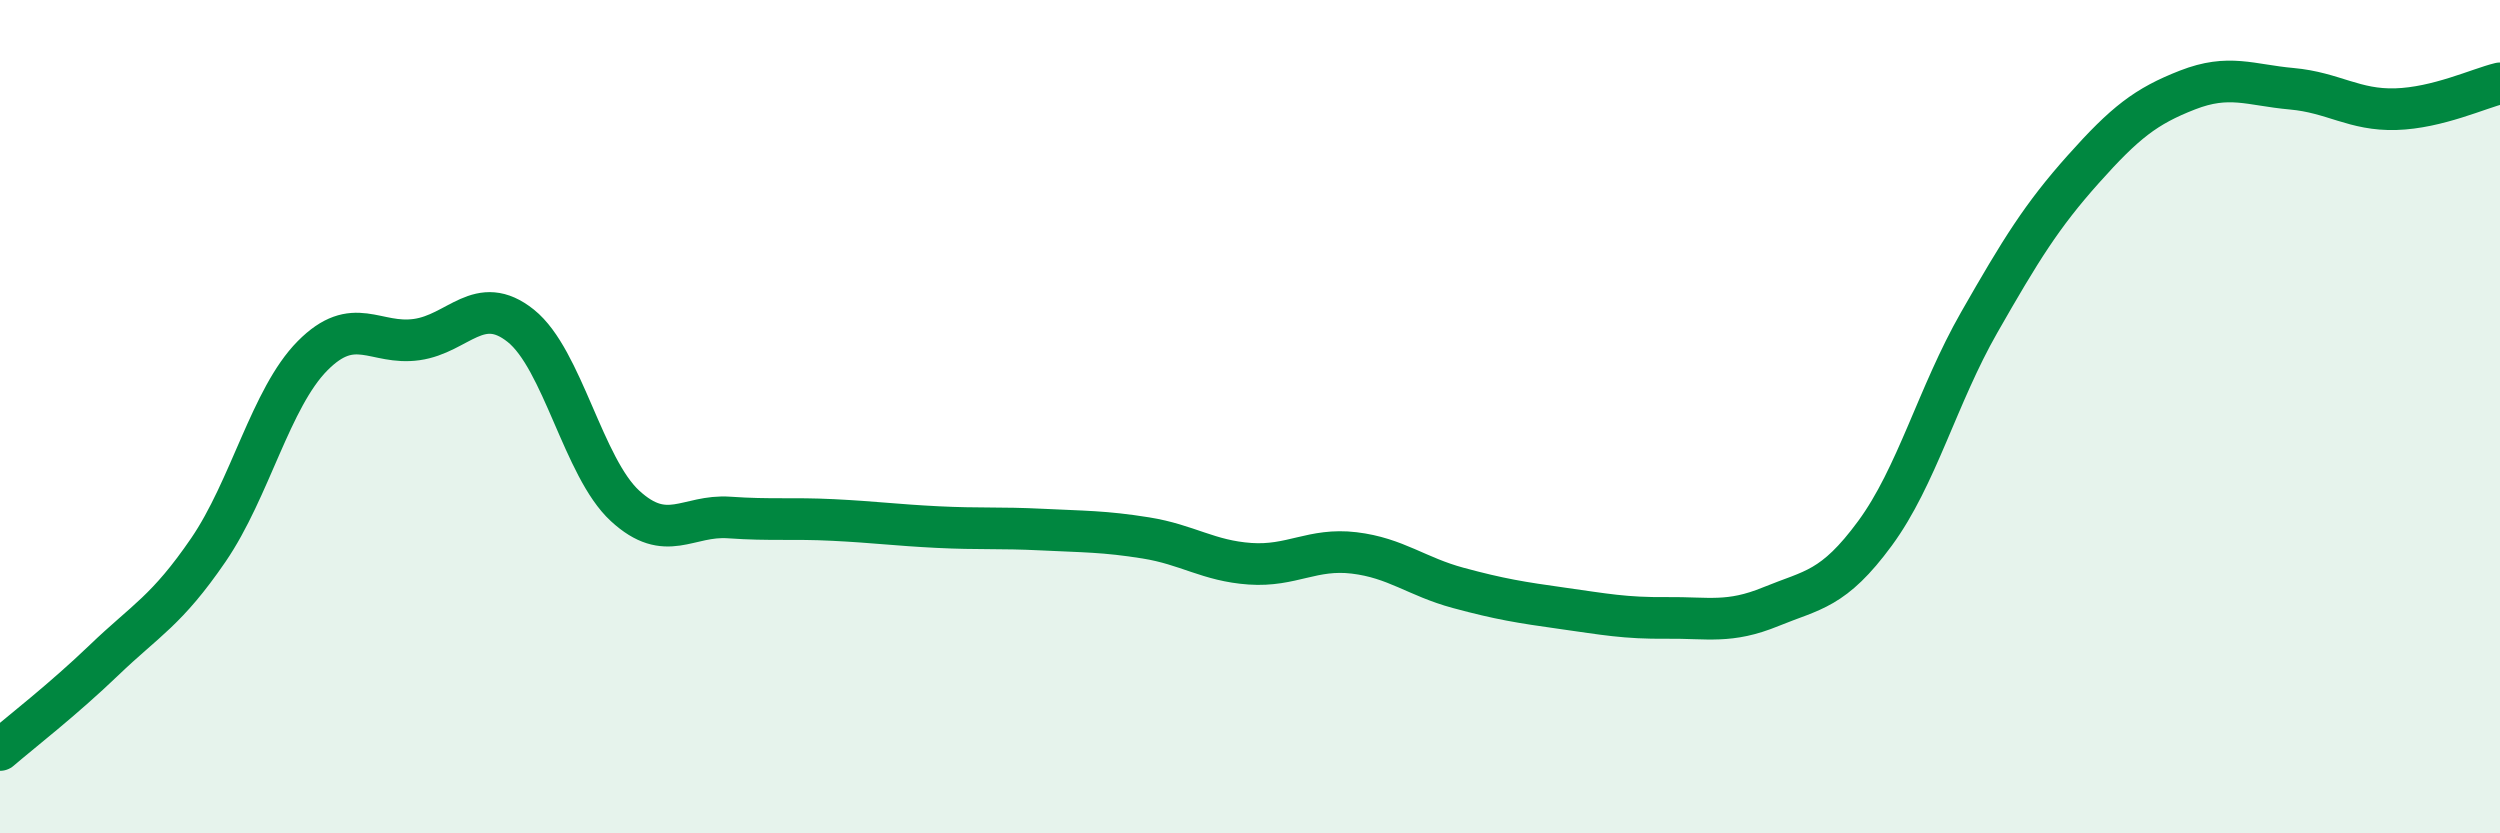
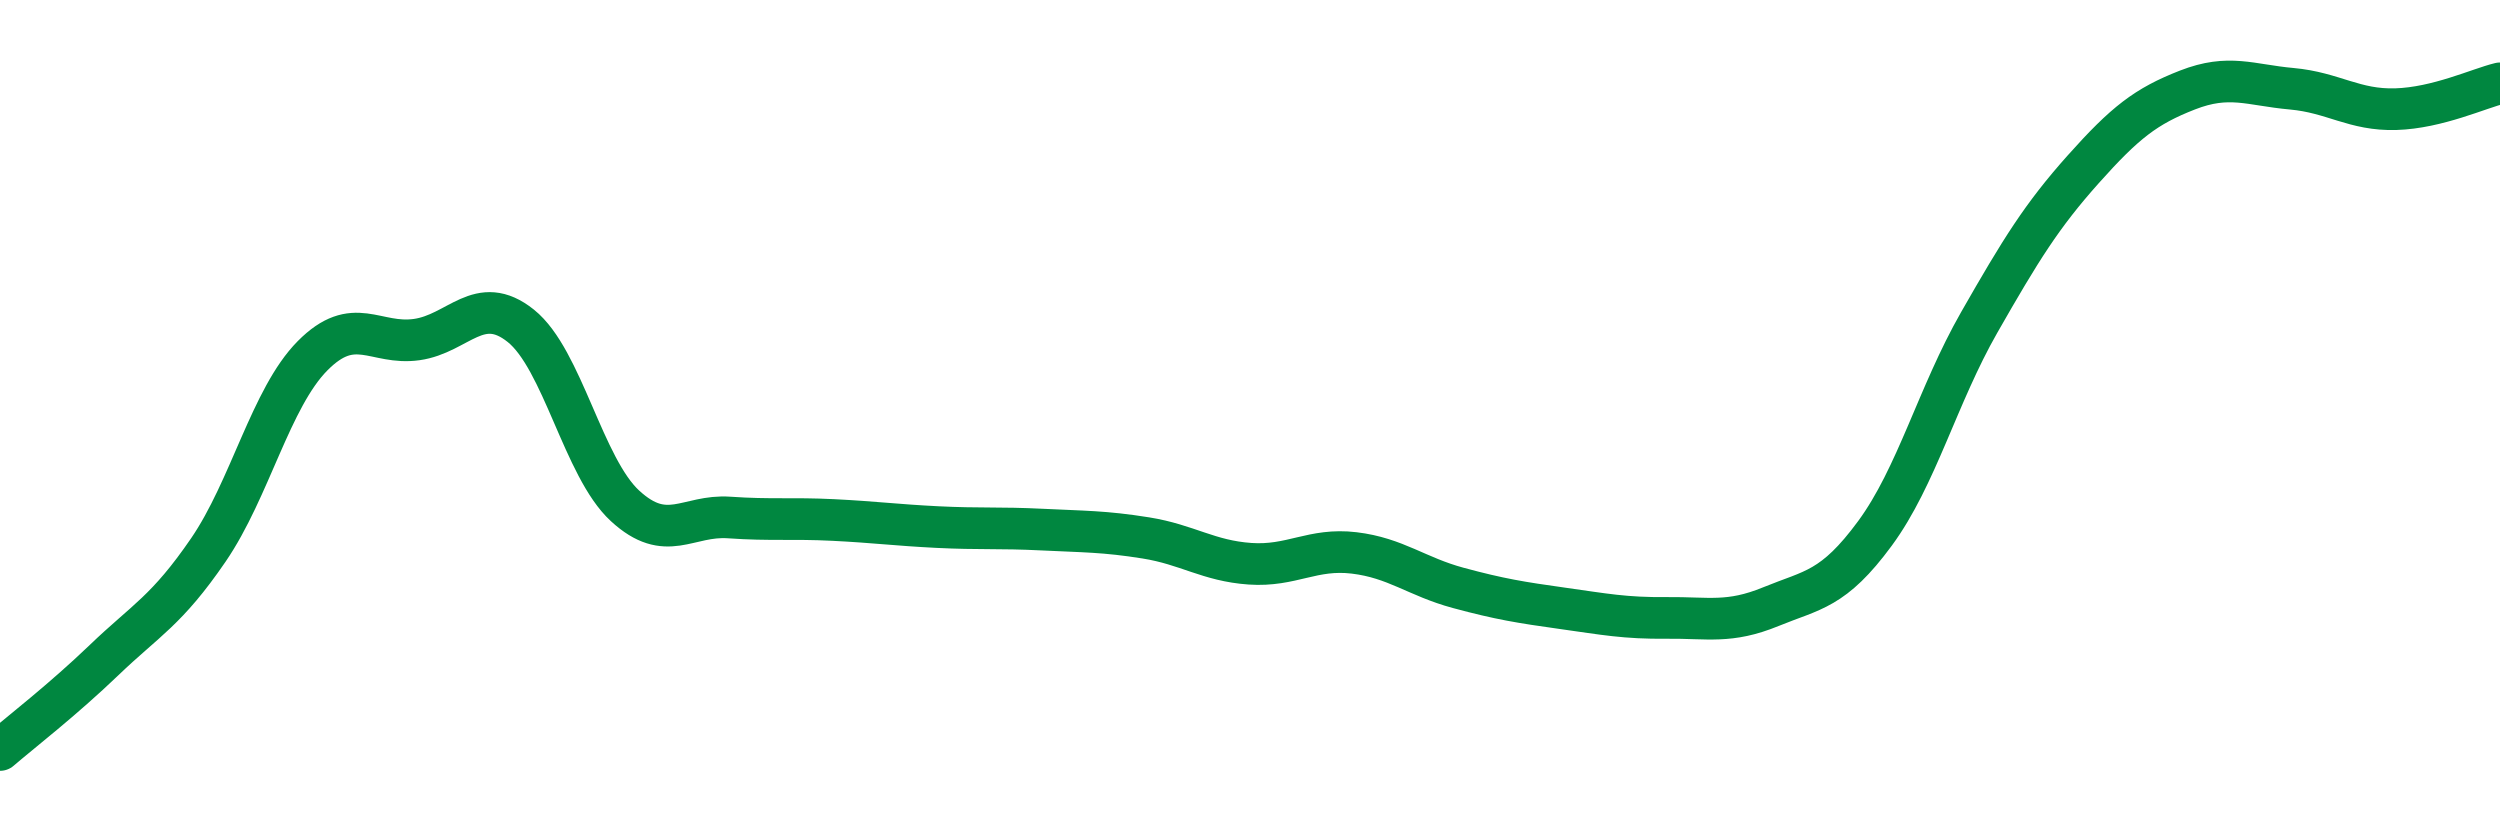
<svg xmlns="http://www.w3.org/2000/svg" width="60" height="20" viewBox="0 0 60 20">
-   <path d="M 0,18 C 0.5,17.57 1.5,16.8 2.5,15.84 C 3.5,14.88 4,14.66 5,13.2 C 6,11.74 6.5,9.55 7.5,8.54 C 8.5,7.53 9,8.29 10,8.15 C 11,8.01 11.5,7.02 12.5,7.82 C 13.5,8.62 14,11.22 15,12.14 C 16,13.06 16.5,12.35 17.5,12.42 C 18.5,12.49 19,12.43 20,12.48 C 21,12.53 21.5,12.6 22.5,12.65 C 23.5,12.7 24,12.66 25,12.71 C 26,12.76 26.5,12.75 27.5,12.91 C 28.5,13.07 29,13.46 30,13.53 C 31,13.6 31.5,13.15 32.5,13.27 C 33.5,13.39 34,13.84 35,14.11 C 36,14.38 36.5,14.46 37.5,14.6 C 38.5,14.74 39,14.84 40,14.83 C 41,14.82 41.5,14.97 42.5,14.56 C 43.5,14.15 44,14.16 45,12.8 C 46,11.44 46.5,9.49 47.5,7.74 C 48.5,5.99 49,5.18 50,4.06 C 51,2.94 51.5,2.55 52.5,2.16 C 53.5,1.77 54,2.04 55,2.13 C 56,2.22 56.5,2.65 57.5,2.62 C 58.5,2.59 59.5,2.12 60,2L60 20L0 20Z" fill="#008740" opacity="0.1" stroke-linecap="round" stroke-linejoin="round" />
  <path d="M 0,18 C 0.5,17.57 1.5,16.8 2.5,15.84 C 3.5,14.88 4,14.66 5,13.2 C 6,11.74 6.5,9.55 7.5,8.54 C 8.5,7.53 9,8.29 10,8.15 C 11,8.01 11.5,7.02 12.5,7.82 C 13.5,8.62 14,11.22 15,12.14 C 16,13.06 16.5,12.35 17.5,12.42 C 18.5,12.49 19,12.43 20,12.48 C 21,12.53 21.5,12.6 22.5,12.65 C 23.5,12.7 24,12.66 25,12.71 C 26,12.76 26.5,12.75 27.5,12.91 C 28.5,13.07 29,13.46 30,13.53 C 31,13.6 31.5,13.15 32.5,13.27 C 33.5,13.39 34,13.84 35,14.11 C 36,14.38 36.5,14.46 37.5,14.6 C 38.5,14.74 39,14.84 40,14.83 C 41,14.82 41.5,14.97 42.5,14.56 C 43.5,14.15 44,14.16 45,12.8 C 46,11.44 46.5,9.49 47.5,7.74 C 48.5,5.99 49,5.18 50,4.06 C 51,2.94 51.5,2.55 52.5,2.16 C 53.5,1.77 54,2.04 55,2.13 C 56,2.22 56.5,2.65 57.5,2.62 C 58.5,2.59 59.5,2.12 60,2" stroke="#008740" stroke-width="1" fill="none" stroke-linecap="round" stroke-linejoin="round" />
</svg>